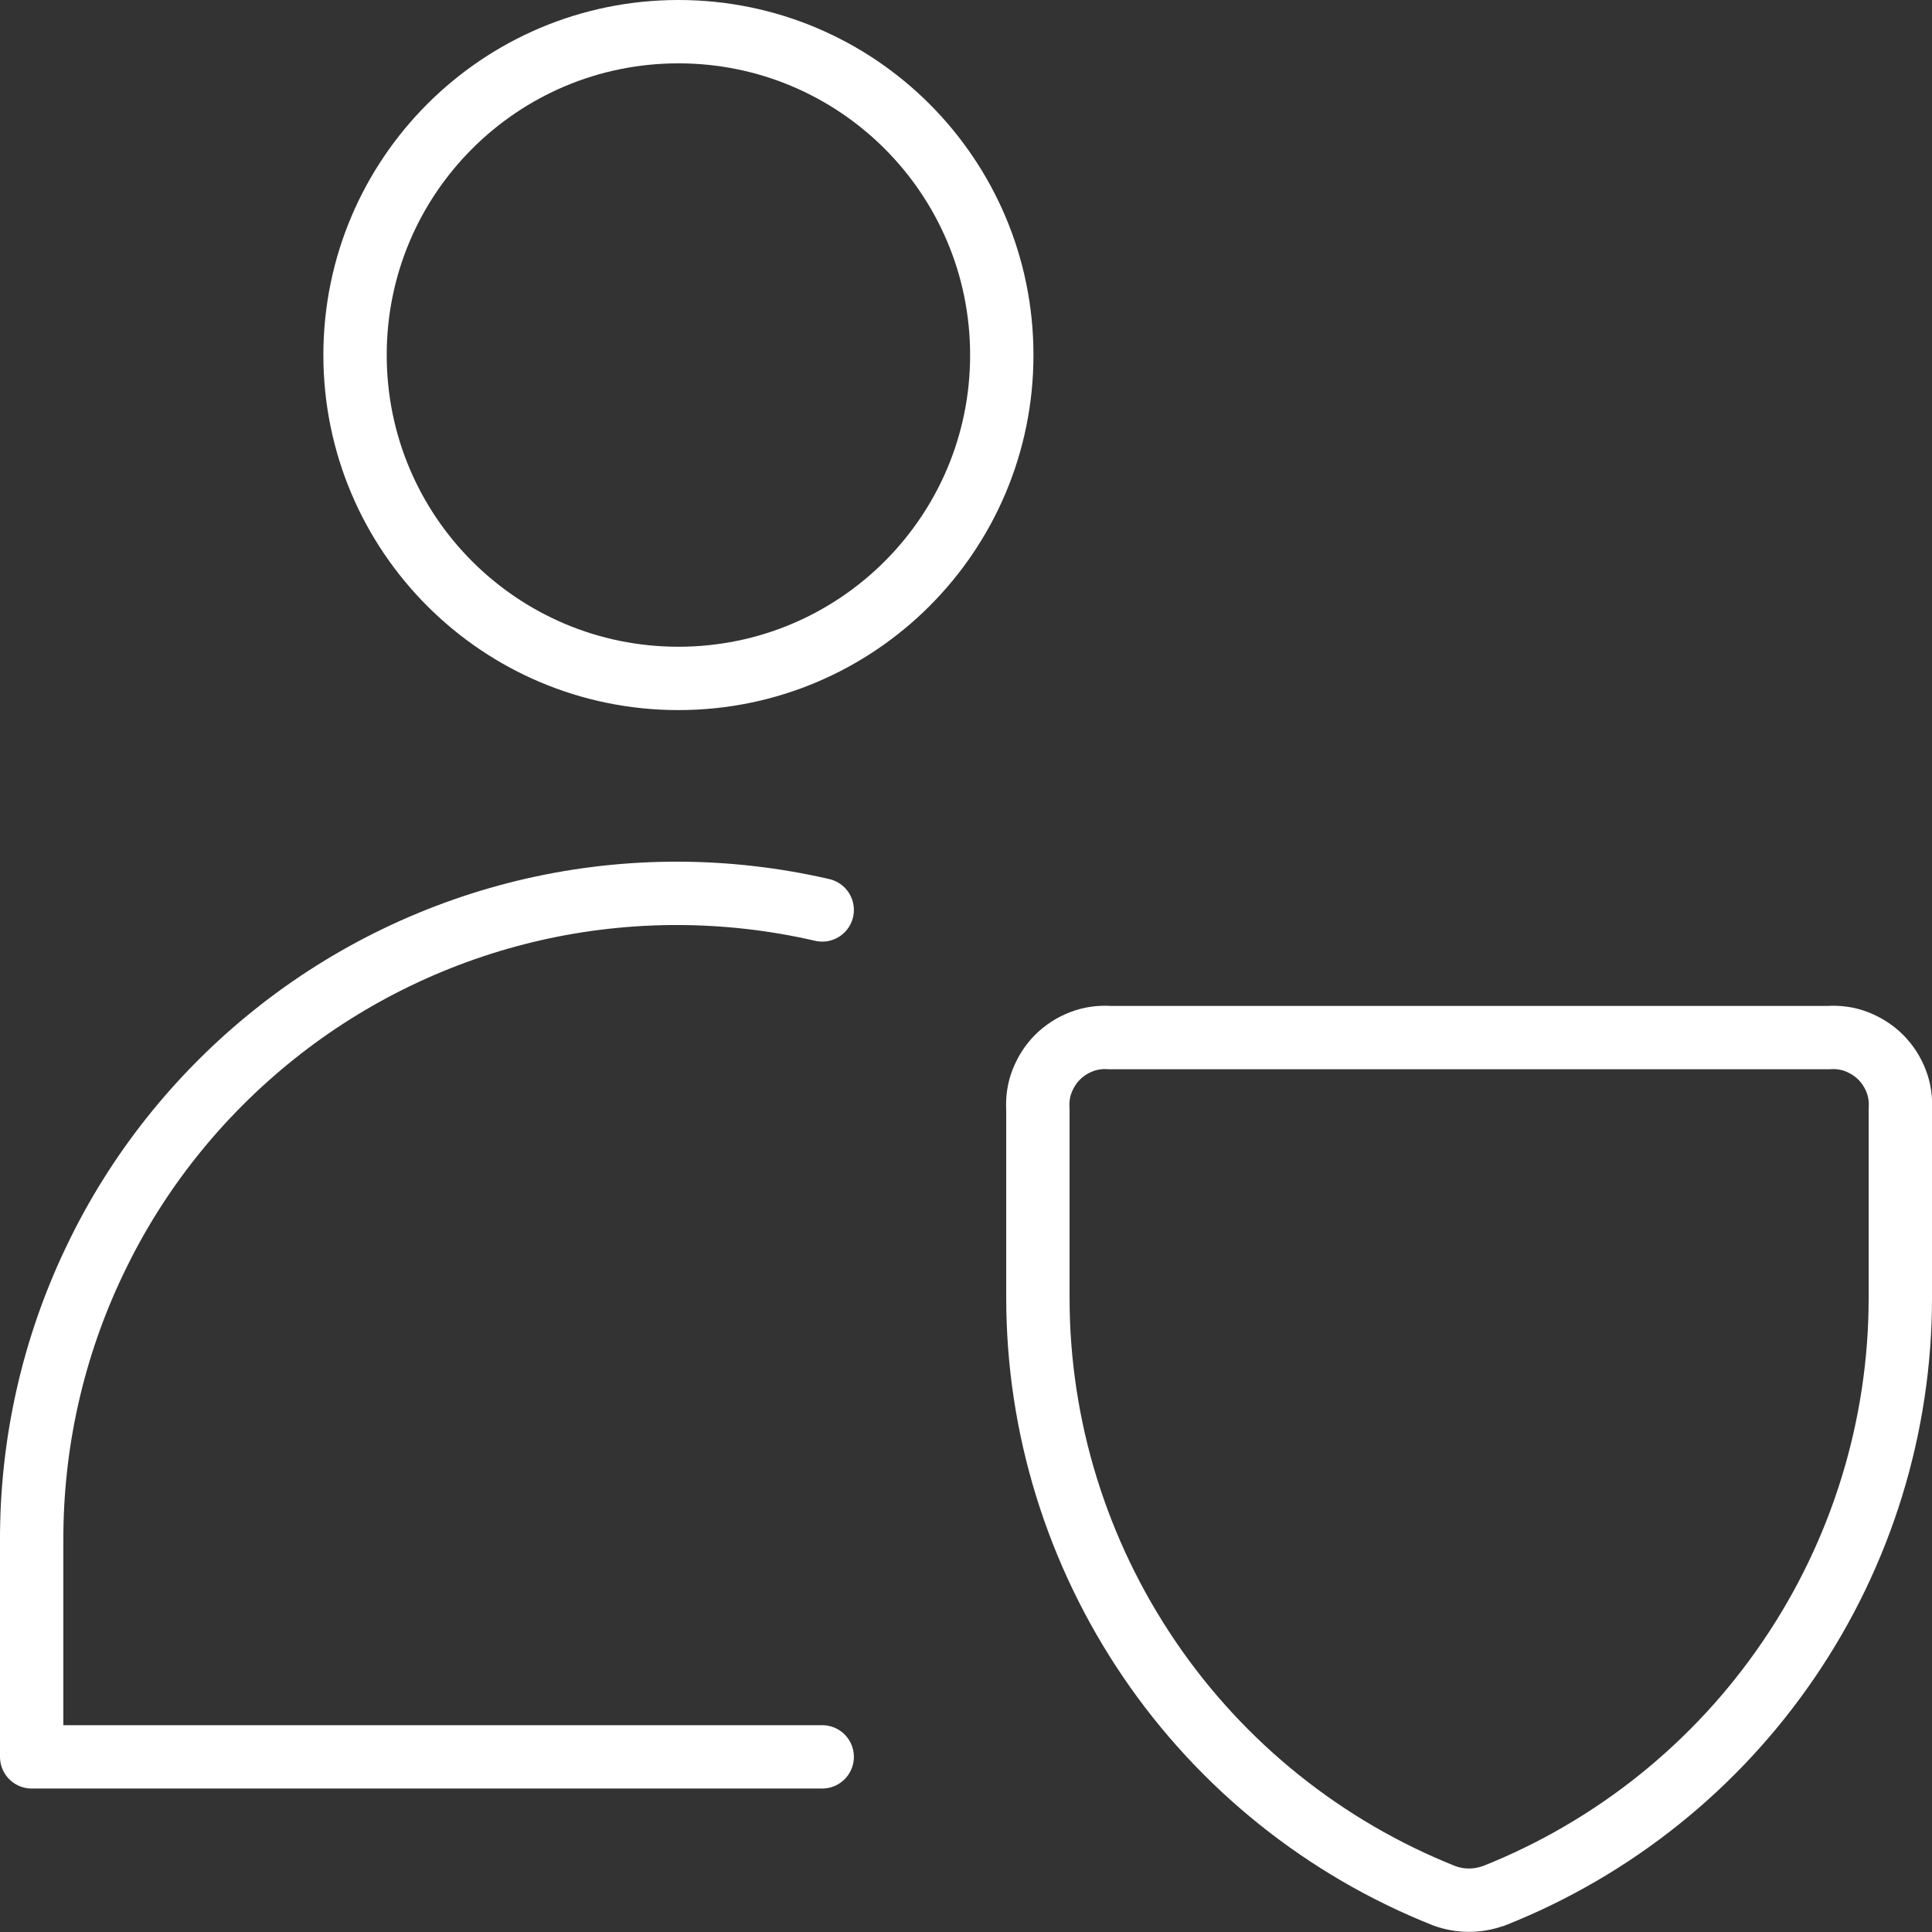
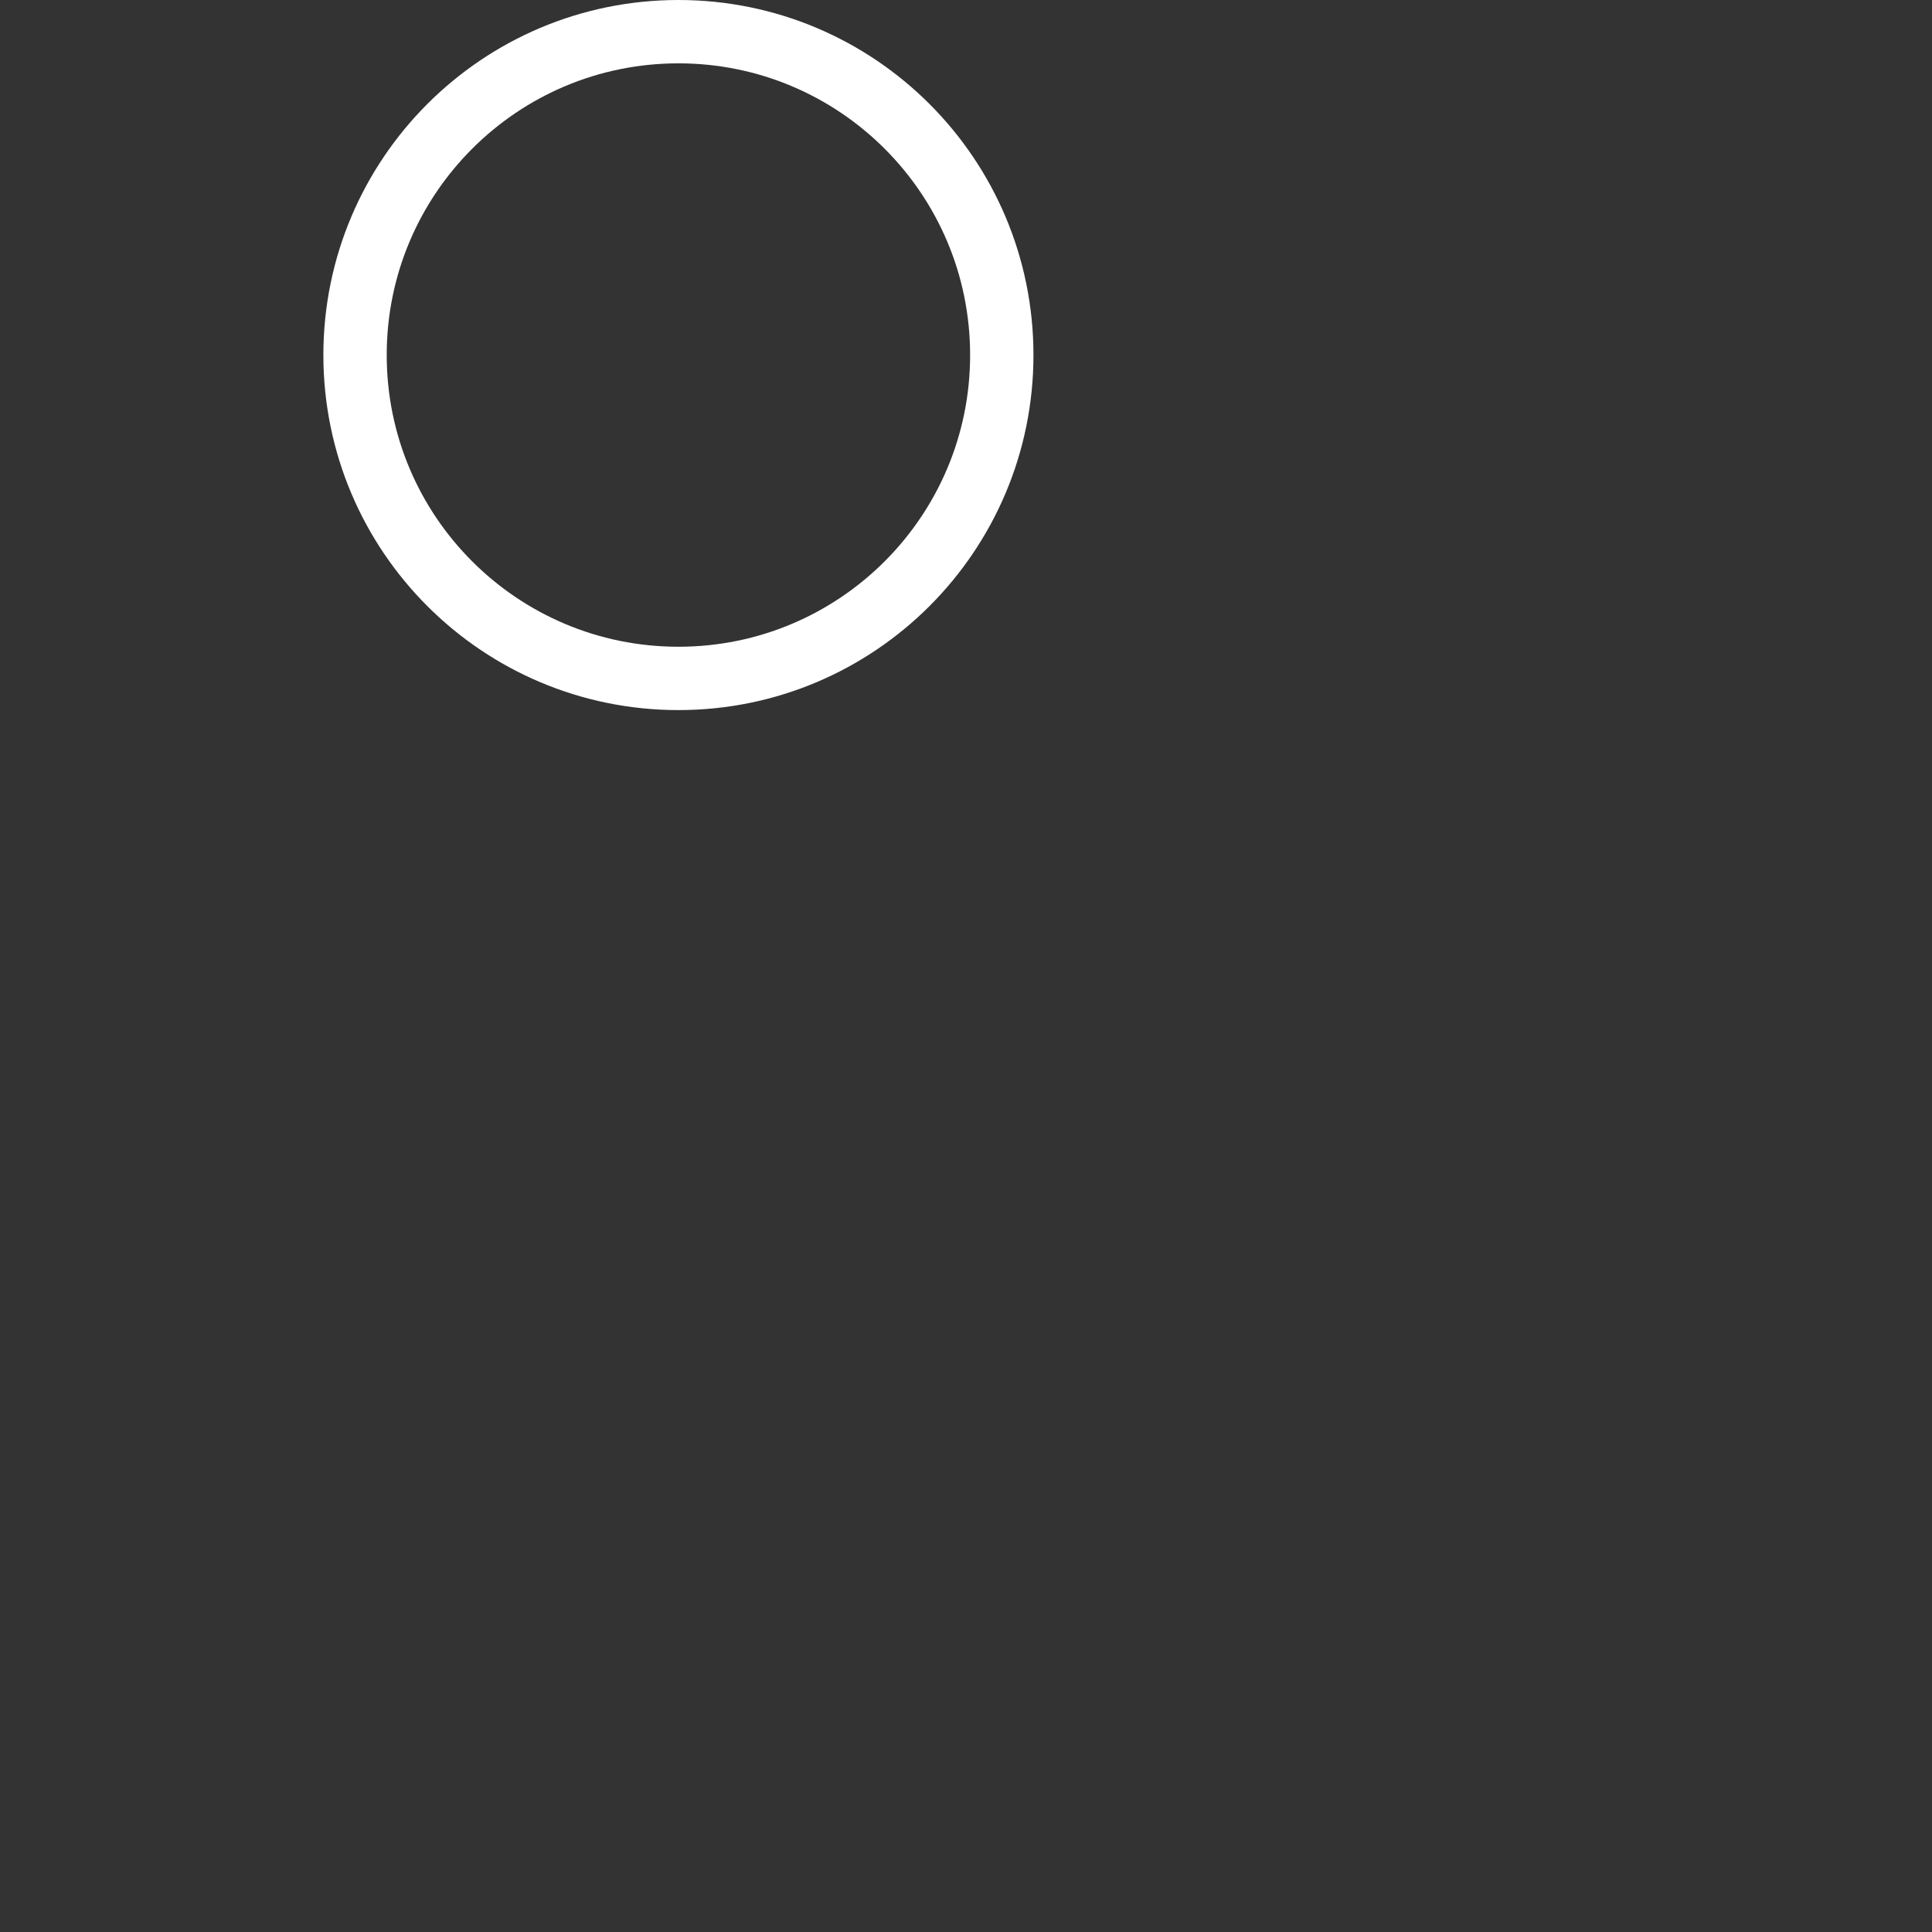
<svg xmlns="http://www.w3.org/2000/svg" id="a" data-name="Capa 1" viewBox="0 0 61 61">
  <rect x="0" y="0" width="61" height="61" fill="#333333" stroke="none" />
  <defs>
    <style>
      .b {
        fill: none;
        stroke: #ffffff;
        stroke-linecap: round;
        stroke-linejoin: round;
        stroke-width: 2px;
      }
    </style>
  </defs>
  <path class="b" d="M21.42,21.42c5.64,0,10.21-4.57,10.21-10.21S27.06,1,21.42,1,11.21,5.57,11.21,11.21s4.57,10.21,10.21,10.21Z" />
-   <path class="b" d="M25.96,28.73c-2.99-.69-6.1-.7-9.1-.02-2.99,.68-5.8,2.03-8.2,3.95-2.4,1.92-4.34,4.35-5.66,7.12-1.33,2.77-2.01,5.8-2,8.88v6.81H25.96" />
-   <path class="b" d="M47.15,59.86c-.5,.18-1.04,.18-1.54,0-3.78-1.5-7.03-4.1-9.32-7.47-2.29-3.37-3.52-7.34-3.52-11.41v-5.95c-.02-.3,.02-.61,.13-.89,.11-.28,.27-.54,.49-.76,.21-.21,.47-.38,.76-.49,.28-.11,.59-.15,.89-.13h22.69c.3-.02,.61,.02,.89,.13,.28,.11,.54,.27,.76,.49,.21,.21,.38,.47,.49,.76,.11,.28,.15,.59,.13,.89v5.95c0,4.07-1.23,8.05-3.52,11.41-2.29,3.37-5.54,5.97-9.32,7.47h0Z" />
</svg>